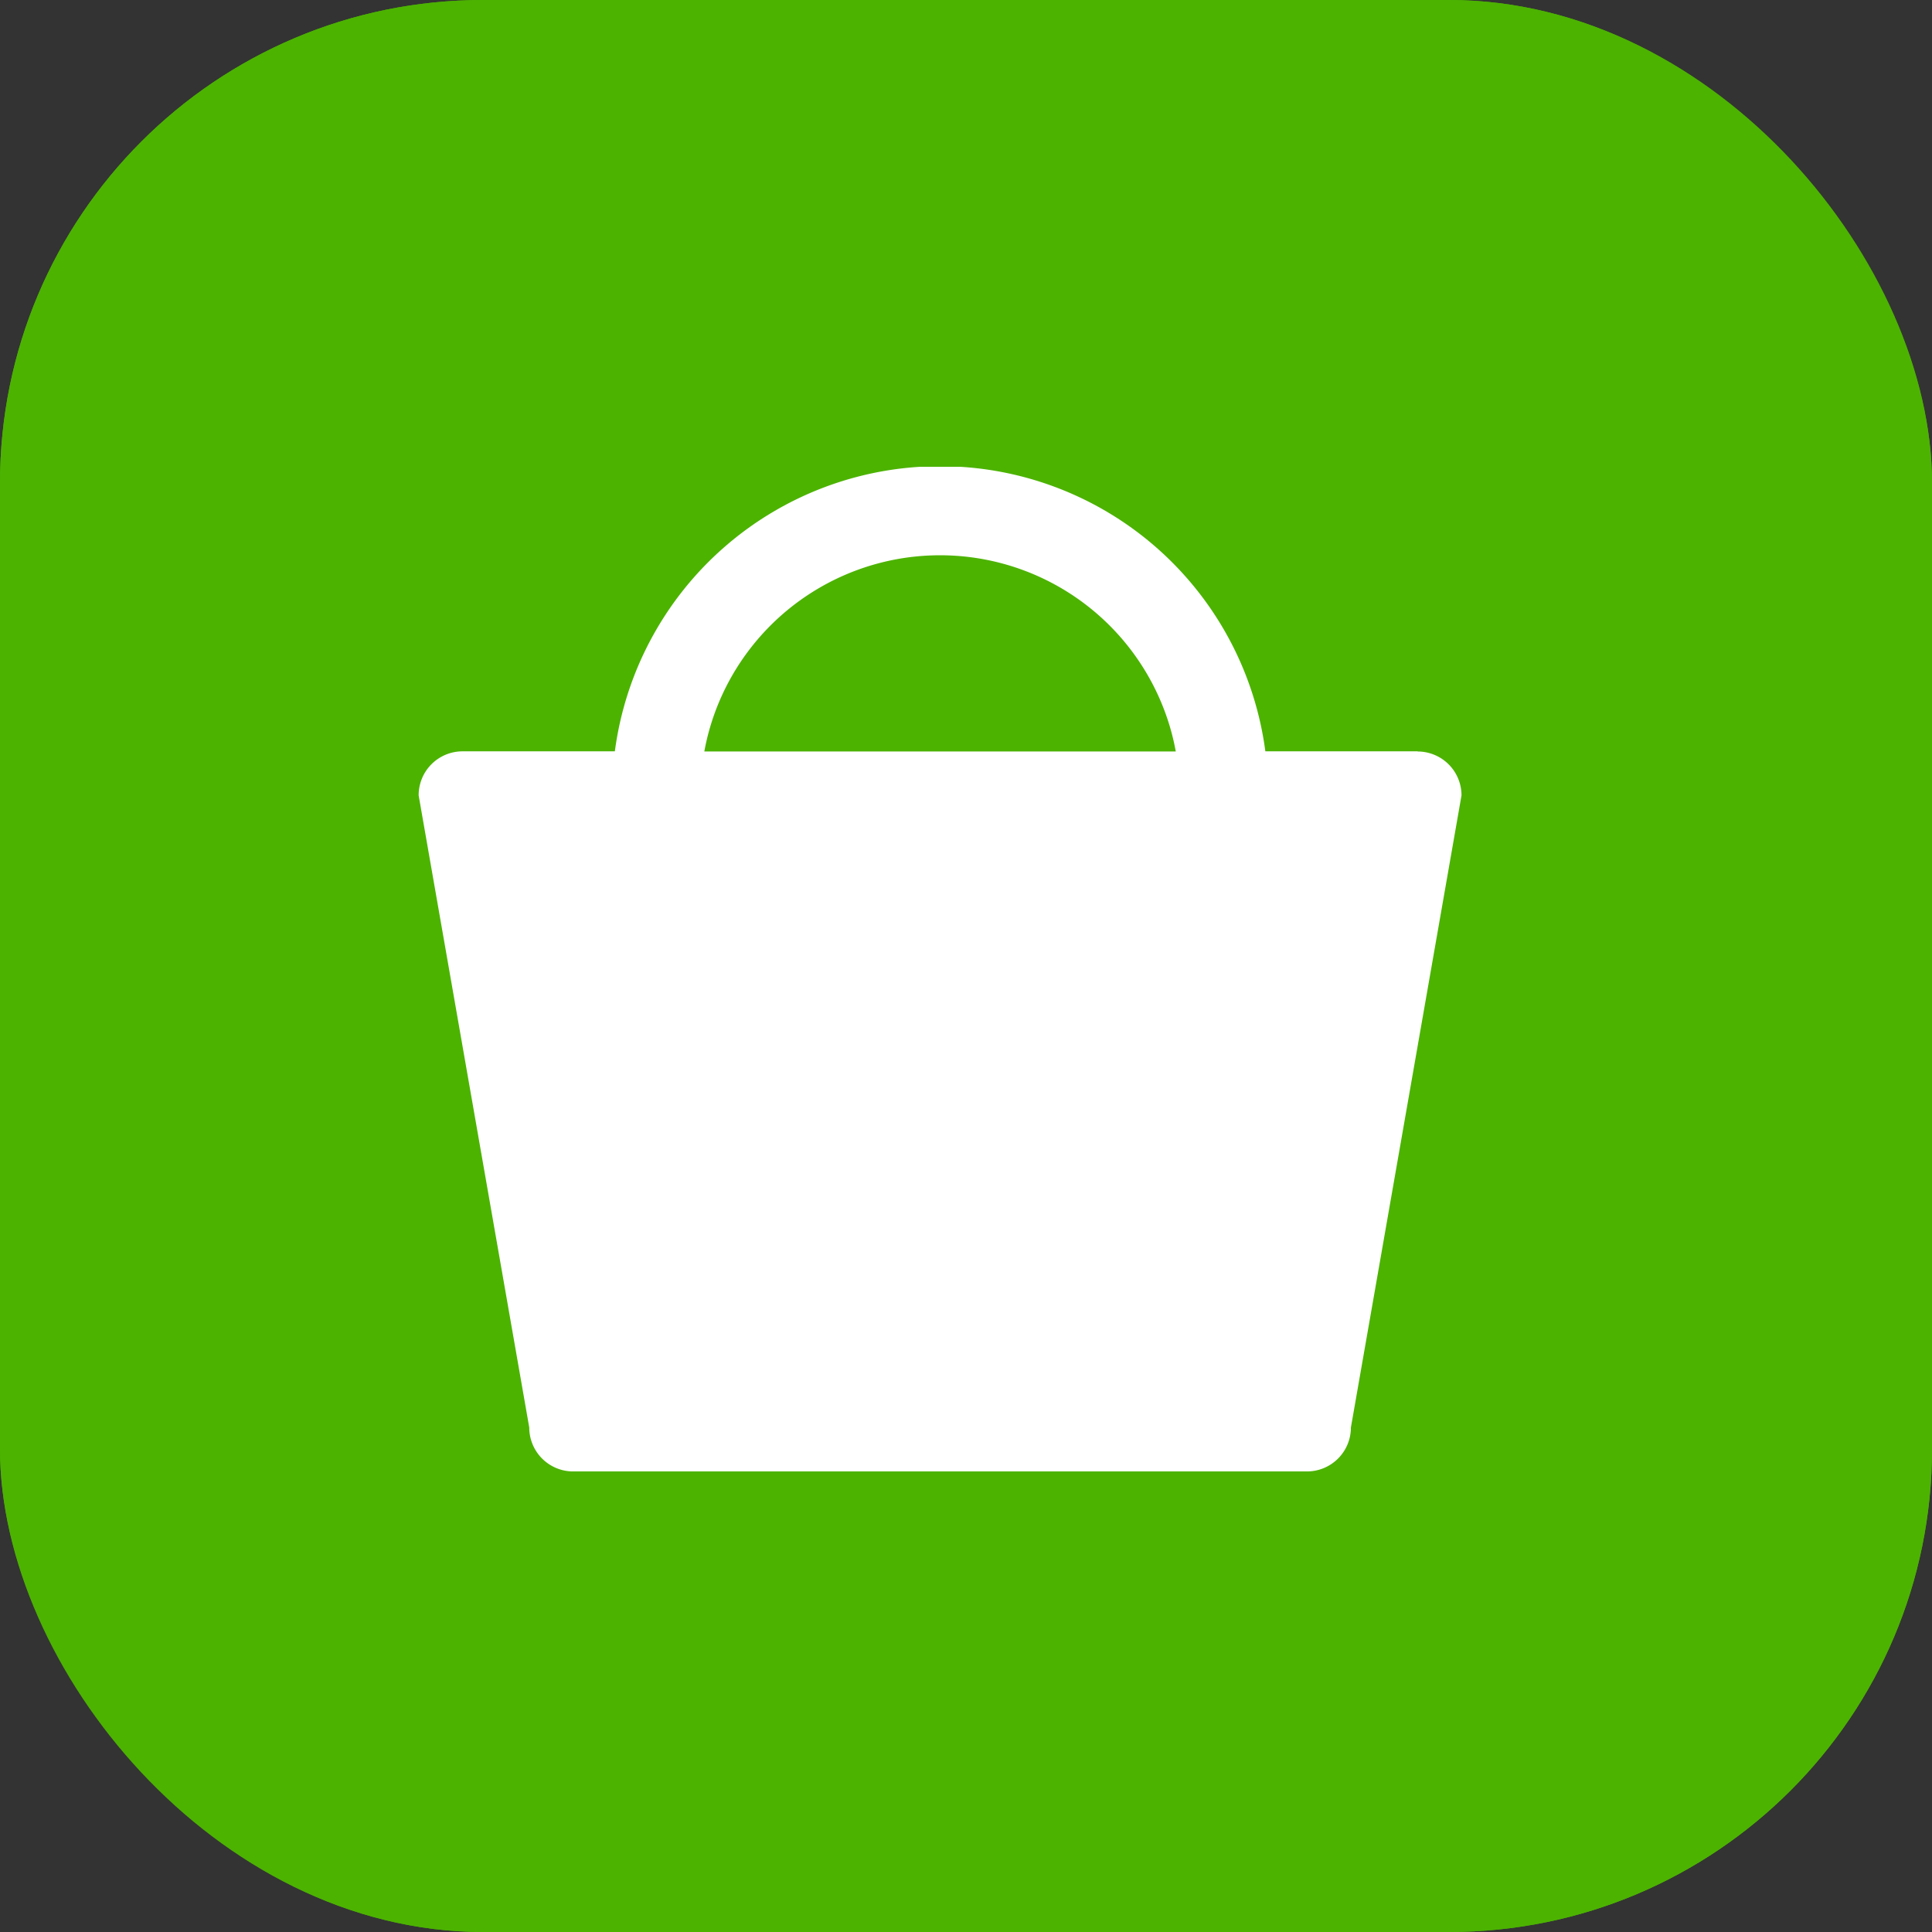
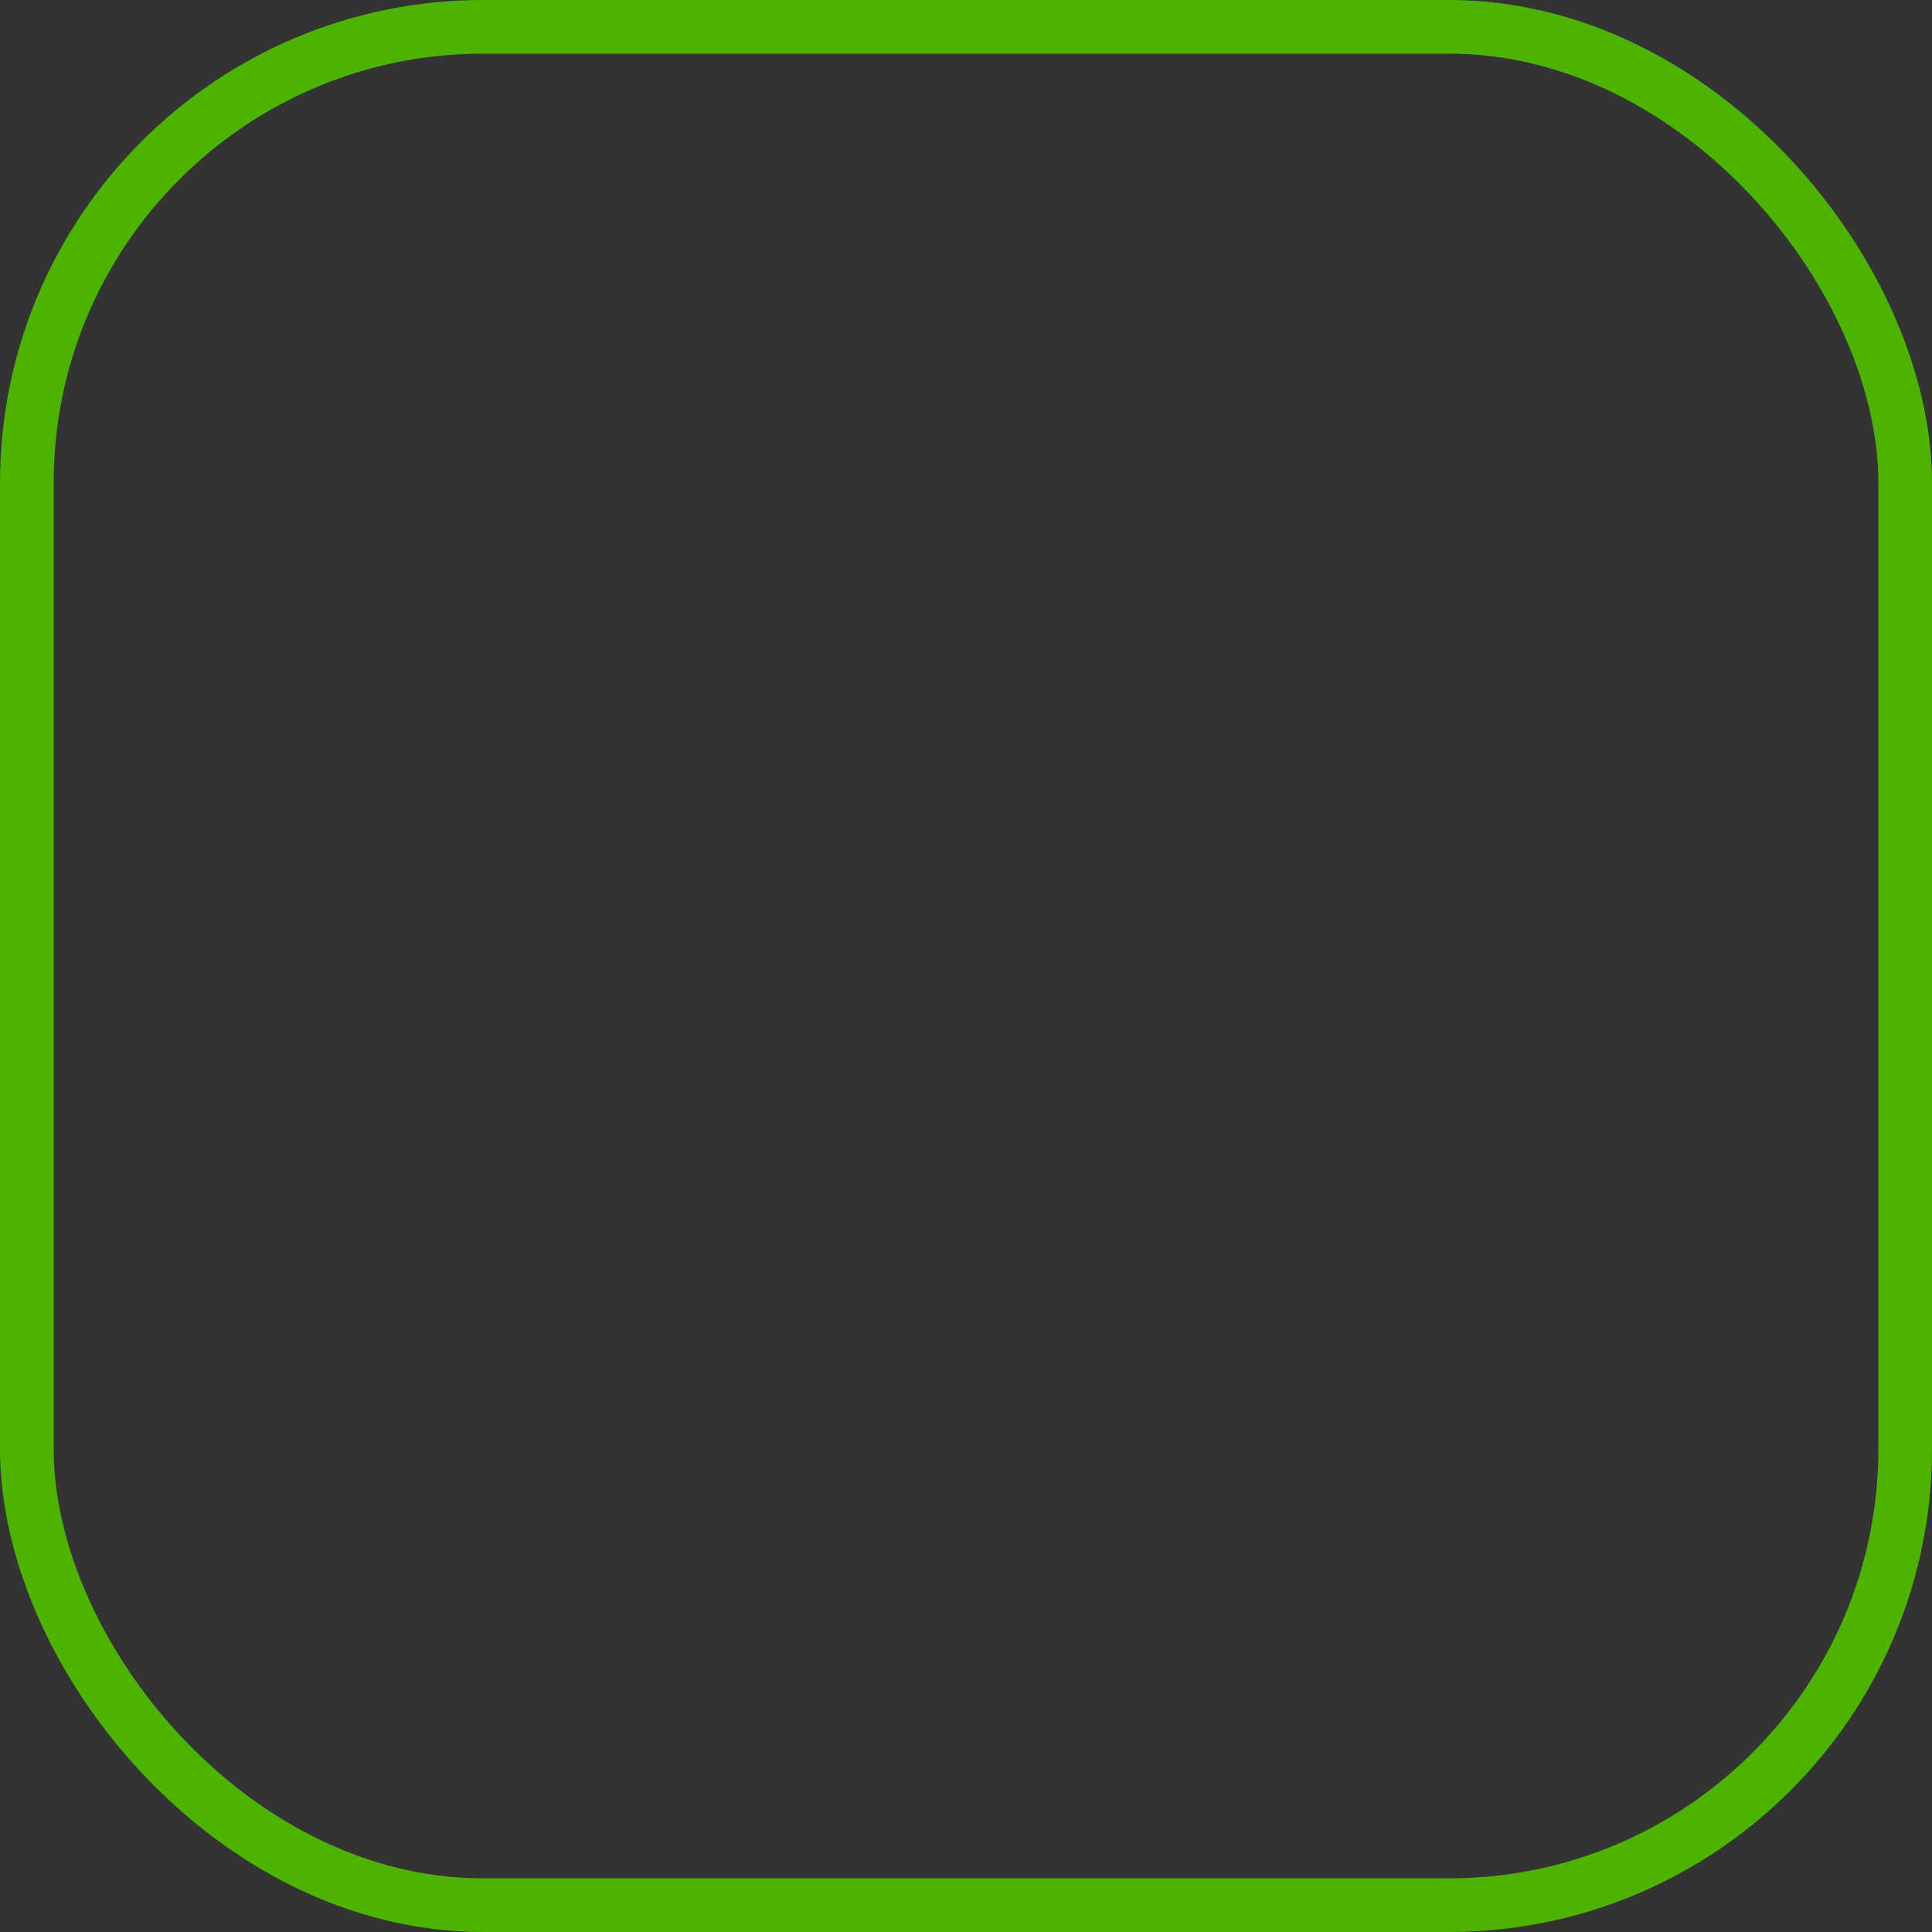
<svg xmlns="http://www.w3.org/2000/svg" width="36" height="36" viewBox="0 0 36 36">
  <rect x="0" y="0" width="36" height="36" fill="#333333" stroke="none" />
  <defs>
    <clipPath id="clip-path">
-       <rect id="長方形_46" data-name="長方形 46" width="19.432" height="18.723" fill="#fff" />
-     </clipPath>
+       </clipPath>
  </defs>
  <g id="ico-takeout" transform="translate(43.716 0.852)">
    <g id="長方形_13" data-name="長方形 13" transform="translate(-43.716 -0.852)" fill="#4cb301" stroke="#4cb301" stroke-width="1">
-       <rect width="36" height="36" rx="9" stroke="none" />
      <rect x="0.5" y="0.5" width="35" height="35" rx="8.5" fill="none" />
    </g>
    <g id="グループ_58" data-name="グループ 58" transform="translate(-35.915 7.847)">
      <g id="グループ_58-2" data-name="グループ 58" clip-path="url(#clip-path)">
-         <path id="パス_21" data-name="パス 21" d="M18.614,5.3H15.777a6.113,6.113,0,0,0-12.121,0H.818A.818.818,0,0,0,0,6.121L2.061,17.9a.818.818,0,0,0,.818.818H16.553a.818.818,0,0,0,.818-.818L19.432,6.121a.818.818,0,0,0-.818-.818M5.6,4.375a4.468,4.468,0,0,1,8.381.41,4.423,4.423,0,0,1,.127.518H5.323A4.432,4.432,0,0,1,5.6,4.375" transform="translate(0 0.001)" fill="#fff" />
-       </g>
+         </g>
    </g>
  </g>
</svg>